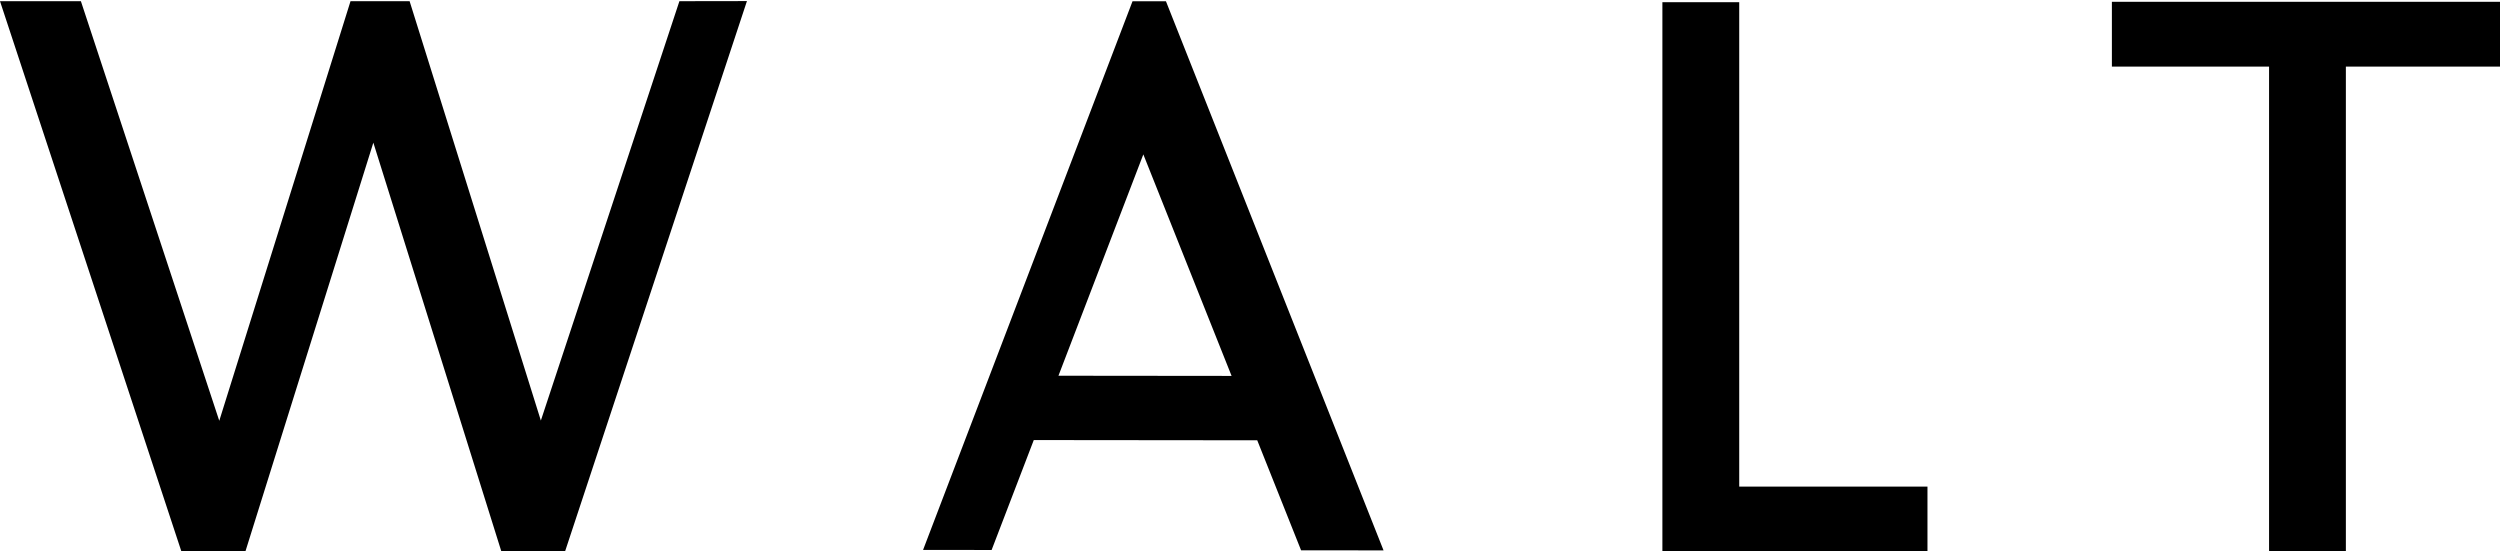
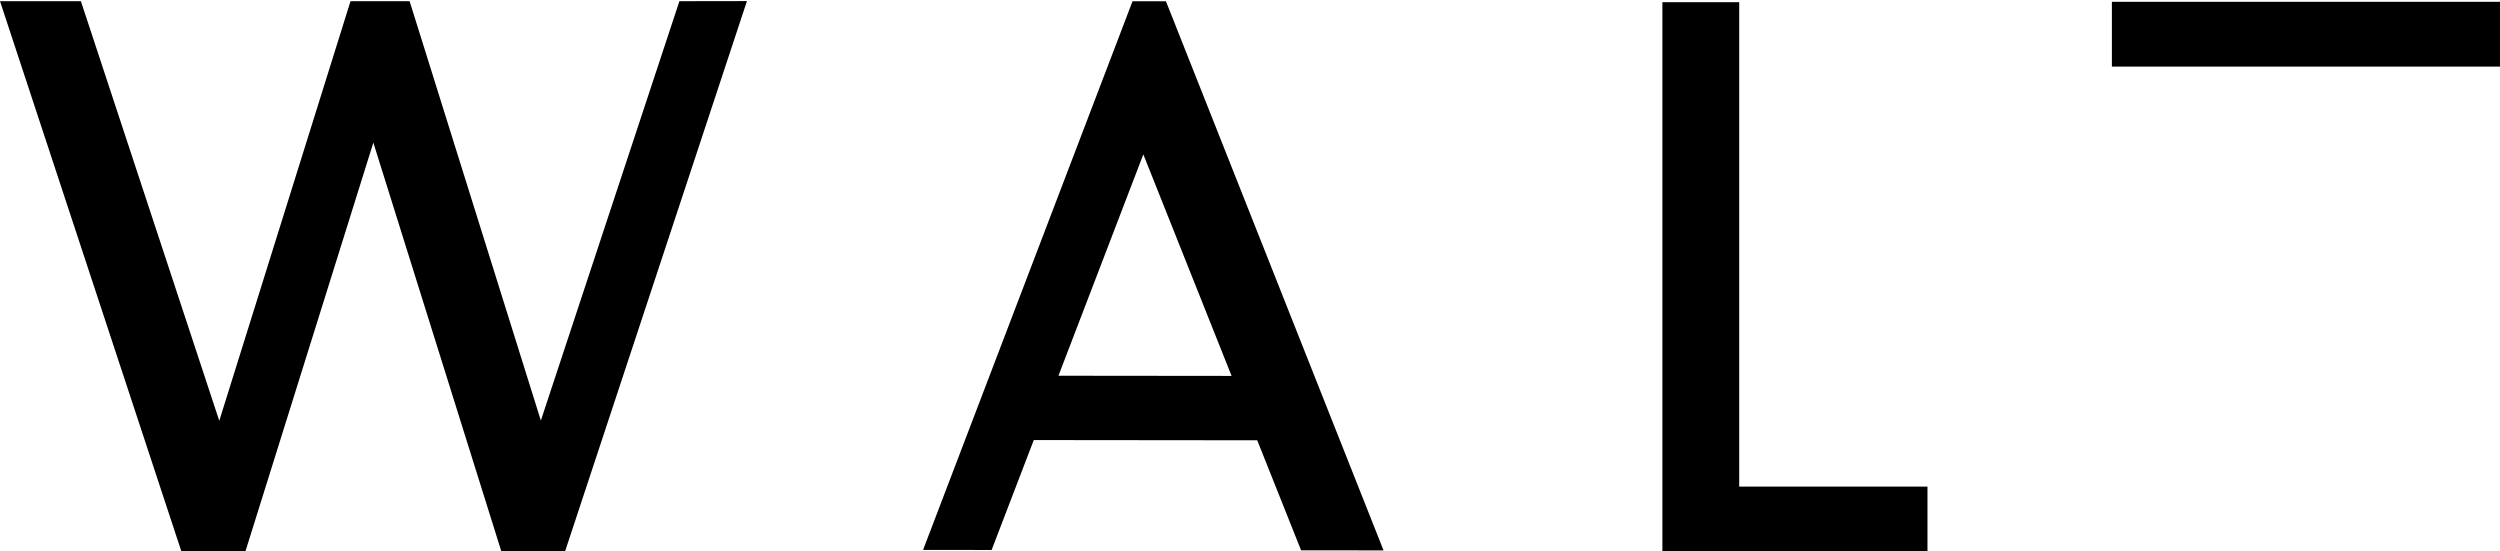
<svg xmlns="http://www.w3.org/2000/svg" version="1.1" id="Layer_1" x="0px" y="0px" width="739px" height="163px" viewBox="0 0 739 163" enable-background="new 0 0 739 163" xml:space="preserve">
-   <path d="M491.403,0.641v162.321h22.711h55.646v-19.128h-55.646V0.641H491.403z M624.274,0.542v19.144h46.461v143.276h22.704V19.686  h45.651V0.542H624.274z M312.878,111.066l25.09-65.429l26.089,65.482L312.878,111.066z M272.859,162.558l20.264,0.016l12.462-32.493  l66.055,0.068l12.961,32.523l24.377,0.023L344.657,0.382l-9.883-0.008L272.859,162.558z M200.833,0.352l-40.956,123.964  L121.079,0.352h-17.466L64.815,124.385L23.912,0.352H0L53.619,163h18.923L110.36,42.169L148.201,163l18.835-0.023l53.76-162.656  L200.833,0.352z" />
+   <path d="M491.403,0.641v162.321h22.711h55.646v-19.128h-55.646V0.641H491.403z M624.274,0.542v19.144h46.461h22.704V19.686  h45.651V0.542H624.274z M312.878,111.066l25.09-65.429l26.089,65.482L312.878,111.066z M272.859,162.558l20.264,0.016l12.462-32.493  l66.055,0.068l12.961,32.523l24.377,0.023L344.657,0.382l-9.883-0.008L272.859,162.558z M200.833,0.352l-40.956,123.964  L121.079,0.352h-17.466L64.815,124.385L23.912,0.352H0L53.619,163h18.923L110.36,42.169L148.201,163l18.835-0.023l53.76-162.656  L200.833,0.352z" />
</svg>